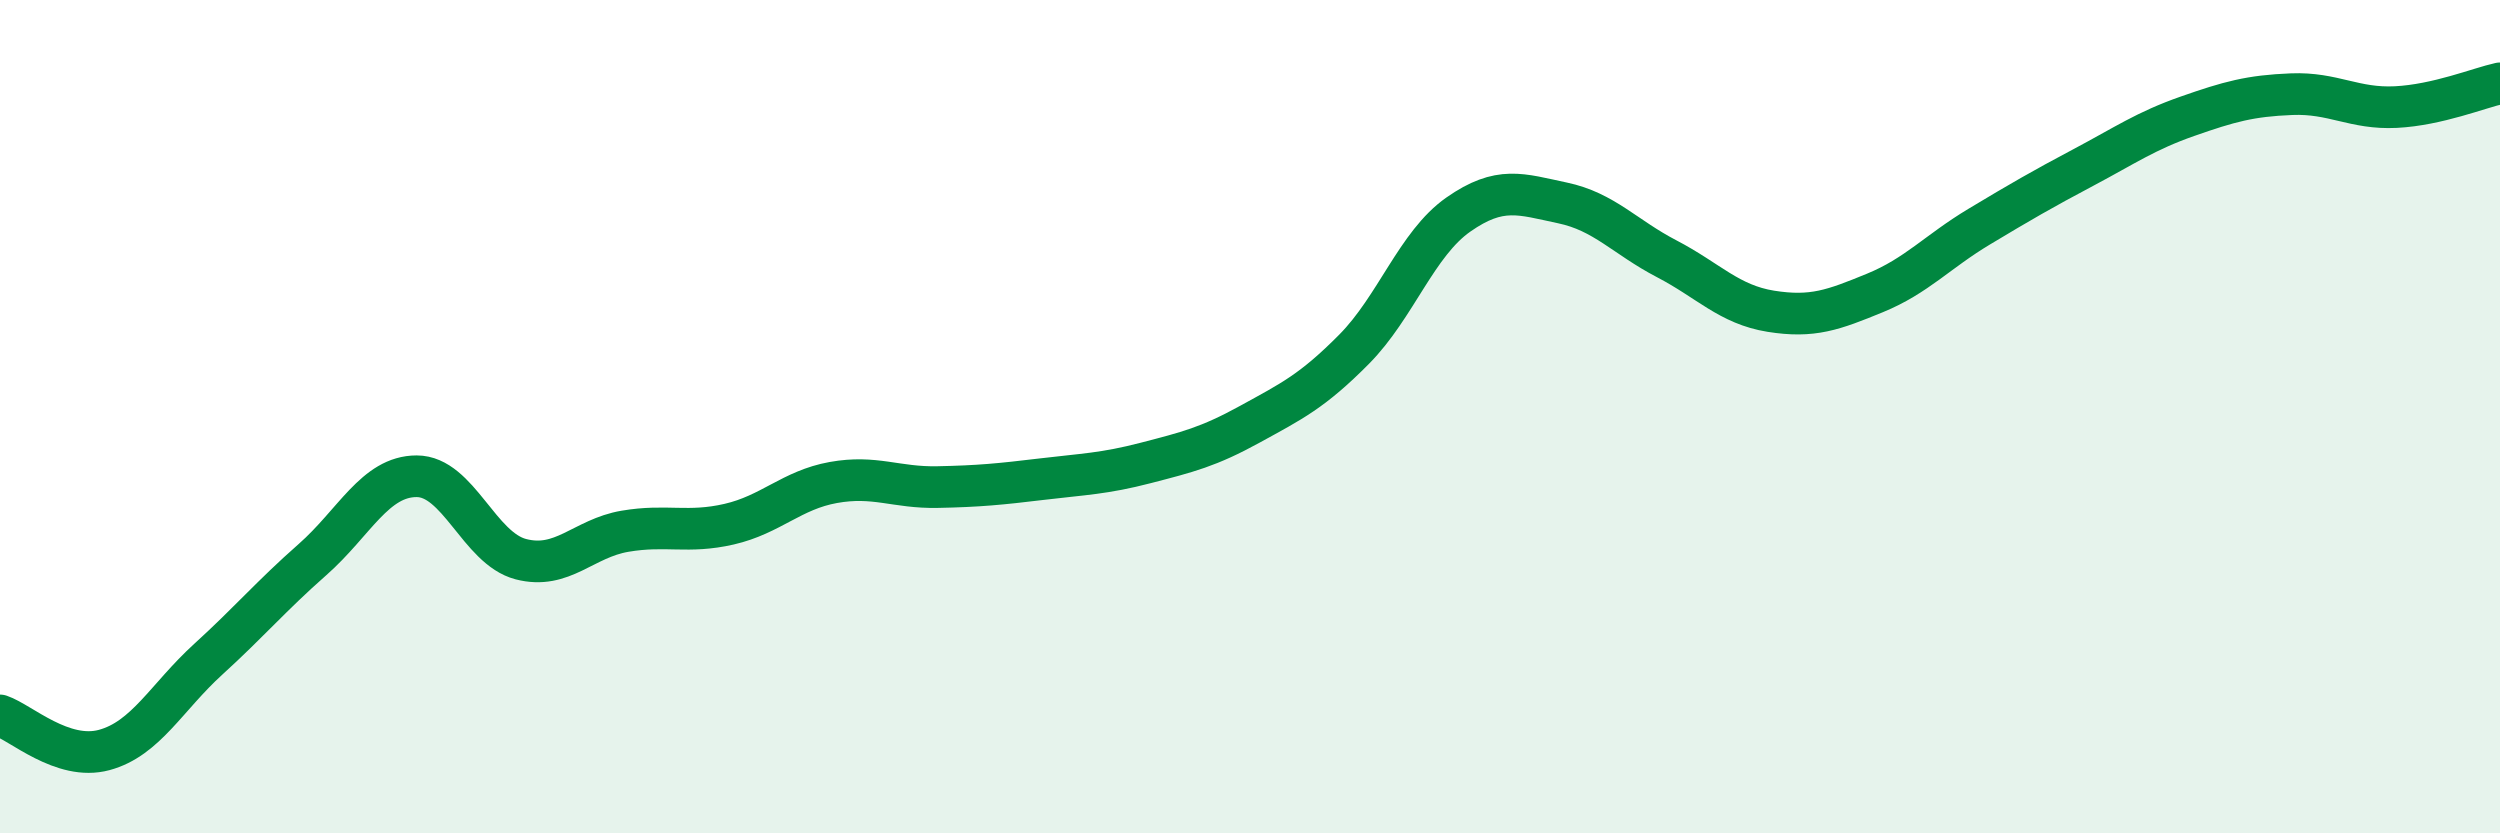
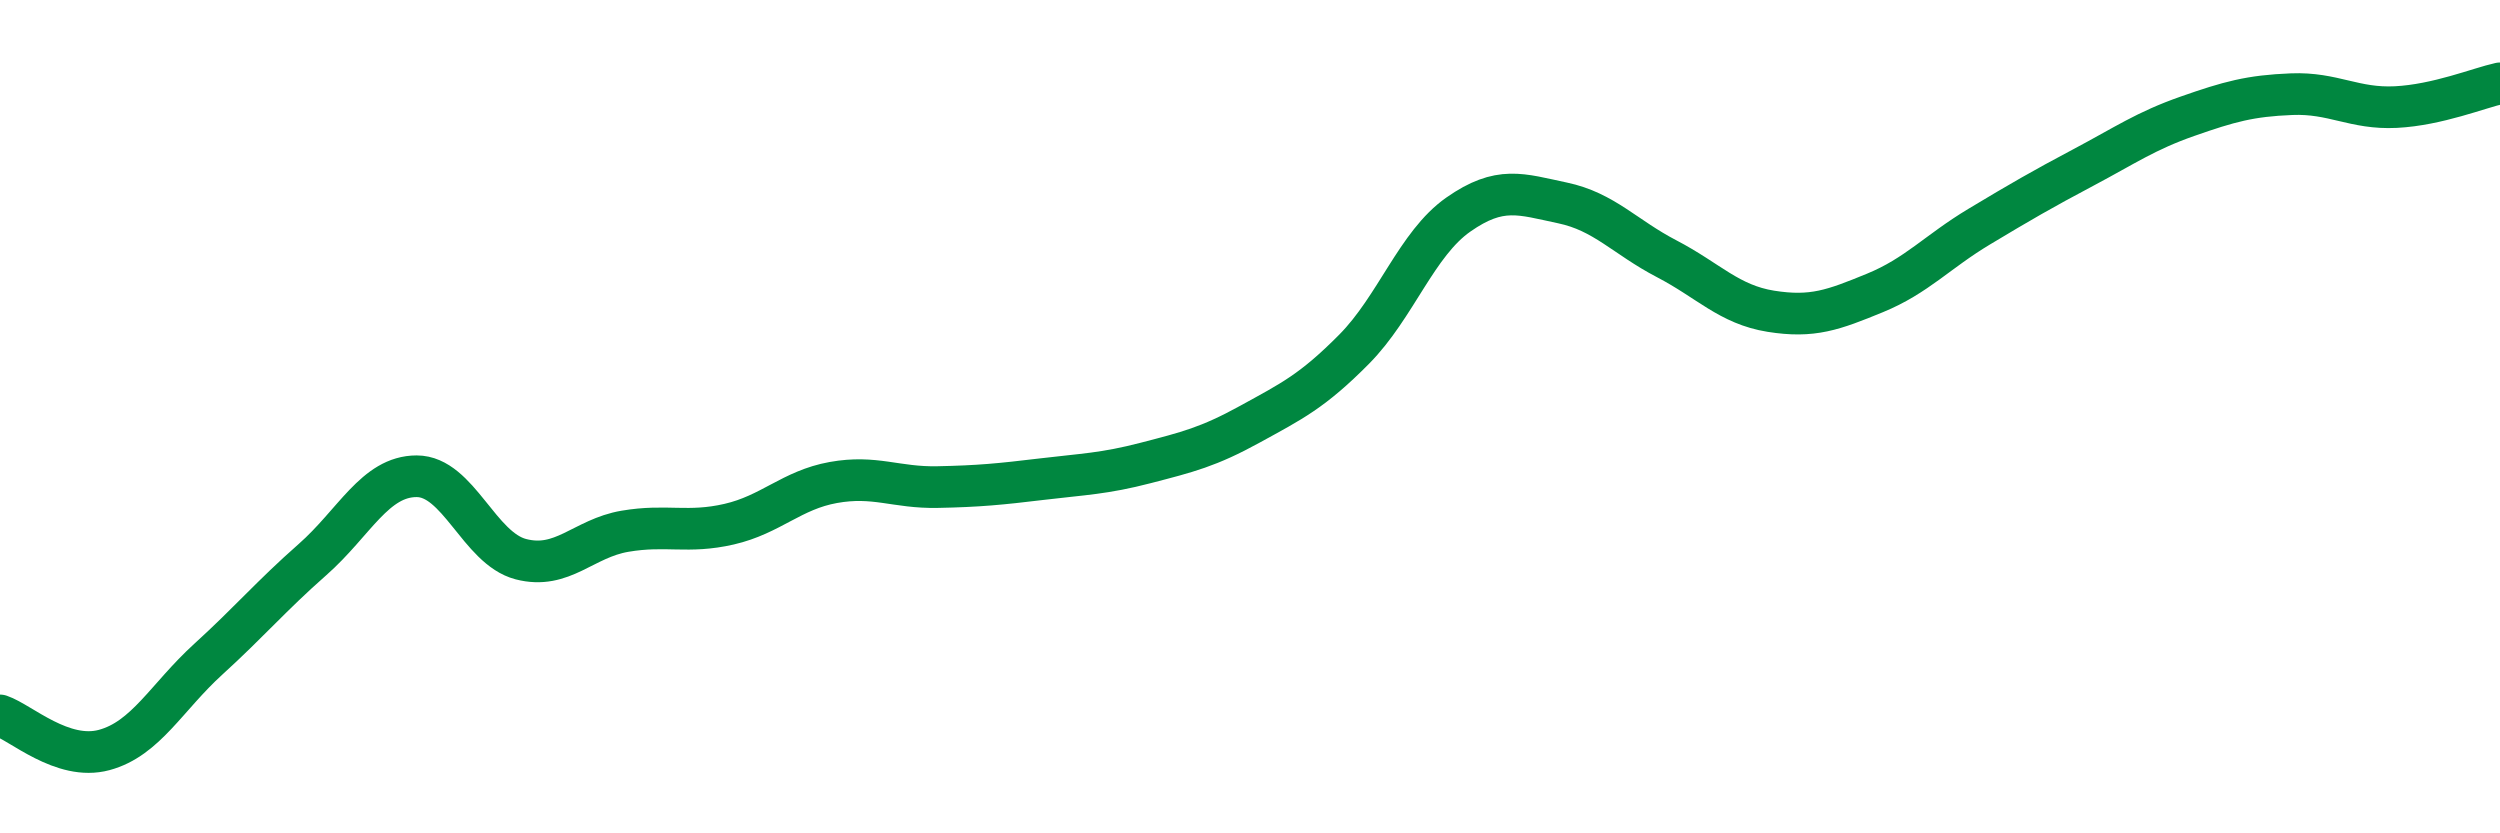
<svg xmlns="http://www.w3.org/2000/svg" width="60" height="20" viewBox="0 0 60 20">
-   <path d="M 0,17.17 C 0.5,17.34 1.5,18.27 2.5,18 C 3.5,17.73 4,16.73 5,15.82 C 6,14.91 6.5,14.31 7.5,13.43 C 8.5,12.55 9,11.43 10,11.43 C 11,11.43 11.5,13.16 12.5,13.42 C 13.5,13.68 14,12.92 15,12.75 C 16,12.58 16.5,12.81 17.5,12.58 C 18.5,12.35 19,11.76 20,11.58 C 21,11.4 21.5,11.71 22.5,11.69 C 23.5,11.67 24,11.62 25,11.5 C 26,11.38 26.5,11.37 27.5,11.11 C 28.5,10.85 29,10.73 30,10.18 C 31,9.63 31.5,9.39 32.5,8.38 C 33.5,7.37 34,5.85 35,5.15 C 36,4.45 36.5,4.66 37.5,4.87 C 38.5,5.08 39,5.69 40,6.21 C 41,6.73 41.5,7.31 42.5,7.47 C 43.5,7.63 44,7.44 45,7.03 C 46,6.62 46.5,6.04 47.5,5.44 C 48.5,4.84 49,4.55 50,4.02 C 51,3.49 51.5,3.14 52.5,2.79 C 53.5,2.44 54,2.3 55,2.26 C 56,2.22 56.5,2.62 57.5,2.57 C 58.5,2.52 59.5,2.11 60,2L60 20L0 20Z" fill="#008740" opacity="0.1" stroke-linecap="round" stroke-linejoin="round" />
  <path d="M 0,17.17 C 0.5,17.34 1.5,18.27 2.5,18 C 3.5,17.73 4,16.73 5,15.82 C 6,14.91 6.5,14.31 7.5,13.43 C 8.5,12.55 9,11.43 10,11.43 C 11,11.43 11.5,13.16 12.5,13.42 C 13.5,13.68 14,12.92 15,12.75 C 16,12.58 16.5,12.81 17.5,12.58 C 18.5,12.35 19,11.76 20,11.58 C 21,11.4 21.5,11.71 22.5,11.69 C 23.5,11.67 24,11.62 25,11.5 C 26,11.38 26.5,11.37 27.5,11.11 C 28.5,10.85 29,10.73 30,10.18 C 31,9.63 31.5,9.39 32.5,8.38 C 33.5,7.37 34,5.85 35,5.15 C 36,4.45 36.5,4.66 37.5,4.87 C 38.5,5.08 39,5.69 40,6.21 C 41,6.73 41.5,7.31 42.5,7.47 C 43.5,7.63 44,7.44 45,7.03 C 46,6.62 46.5,6.04 47.5,5.44 C 48.5,4.84 49,4.55 50,4.02 C 51,3.49 51.5,3.14 52.5,2.79 C 53.5,2.44 54,2.3 55,2.26 C 56,2.22 56.5,2.62 57.5,2.57 C 58.5,2.52 59.5,2.11 60,2" stroke="#008740" stroke-width="1" fill="none" stroke-linecap="round" stroke-linejoin="round" />
</svg>